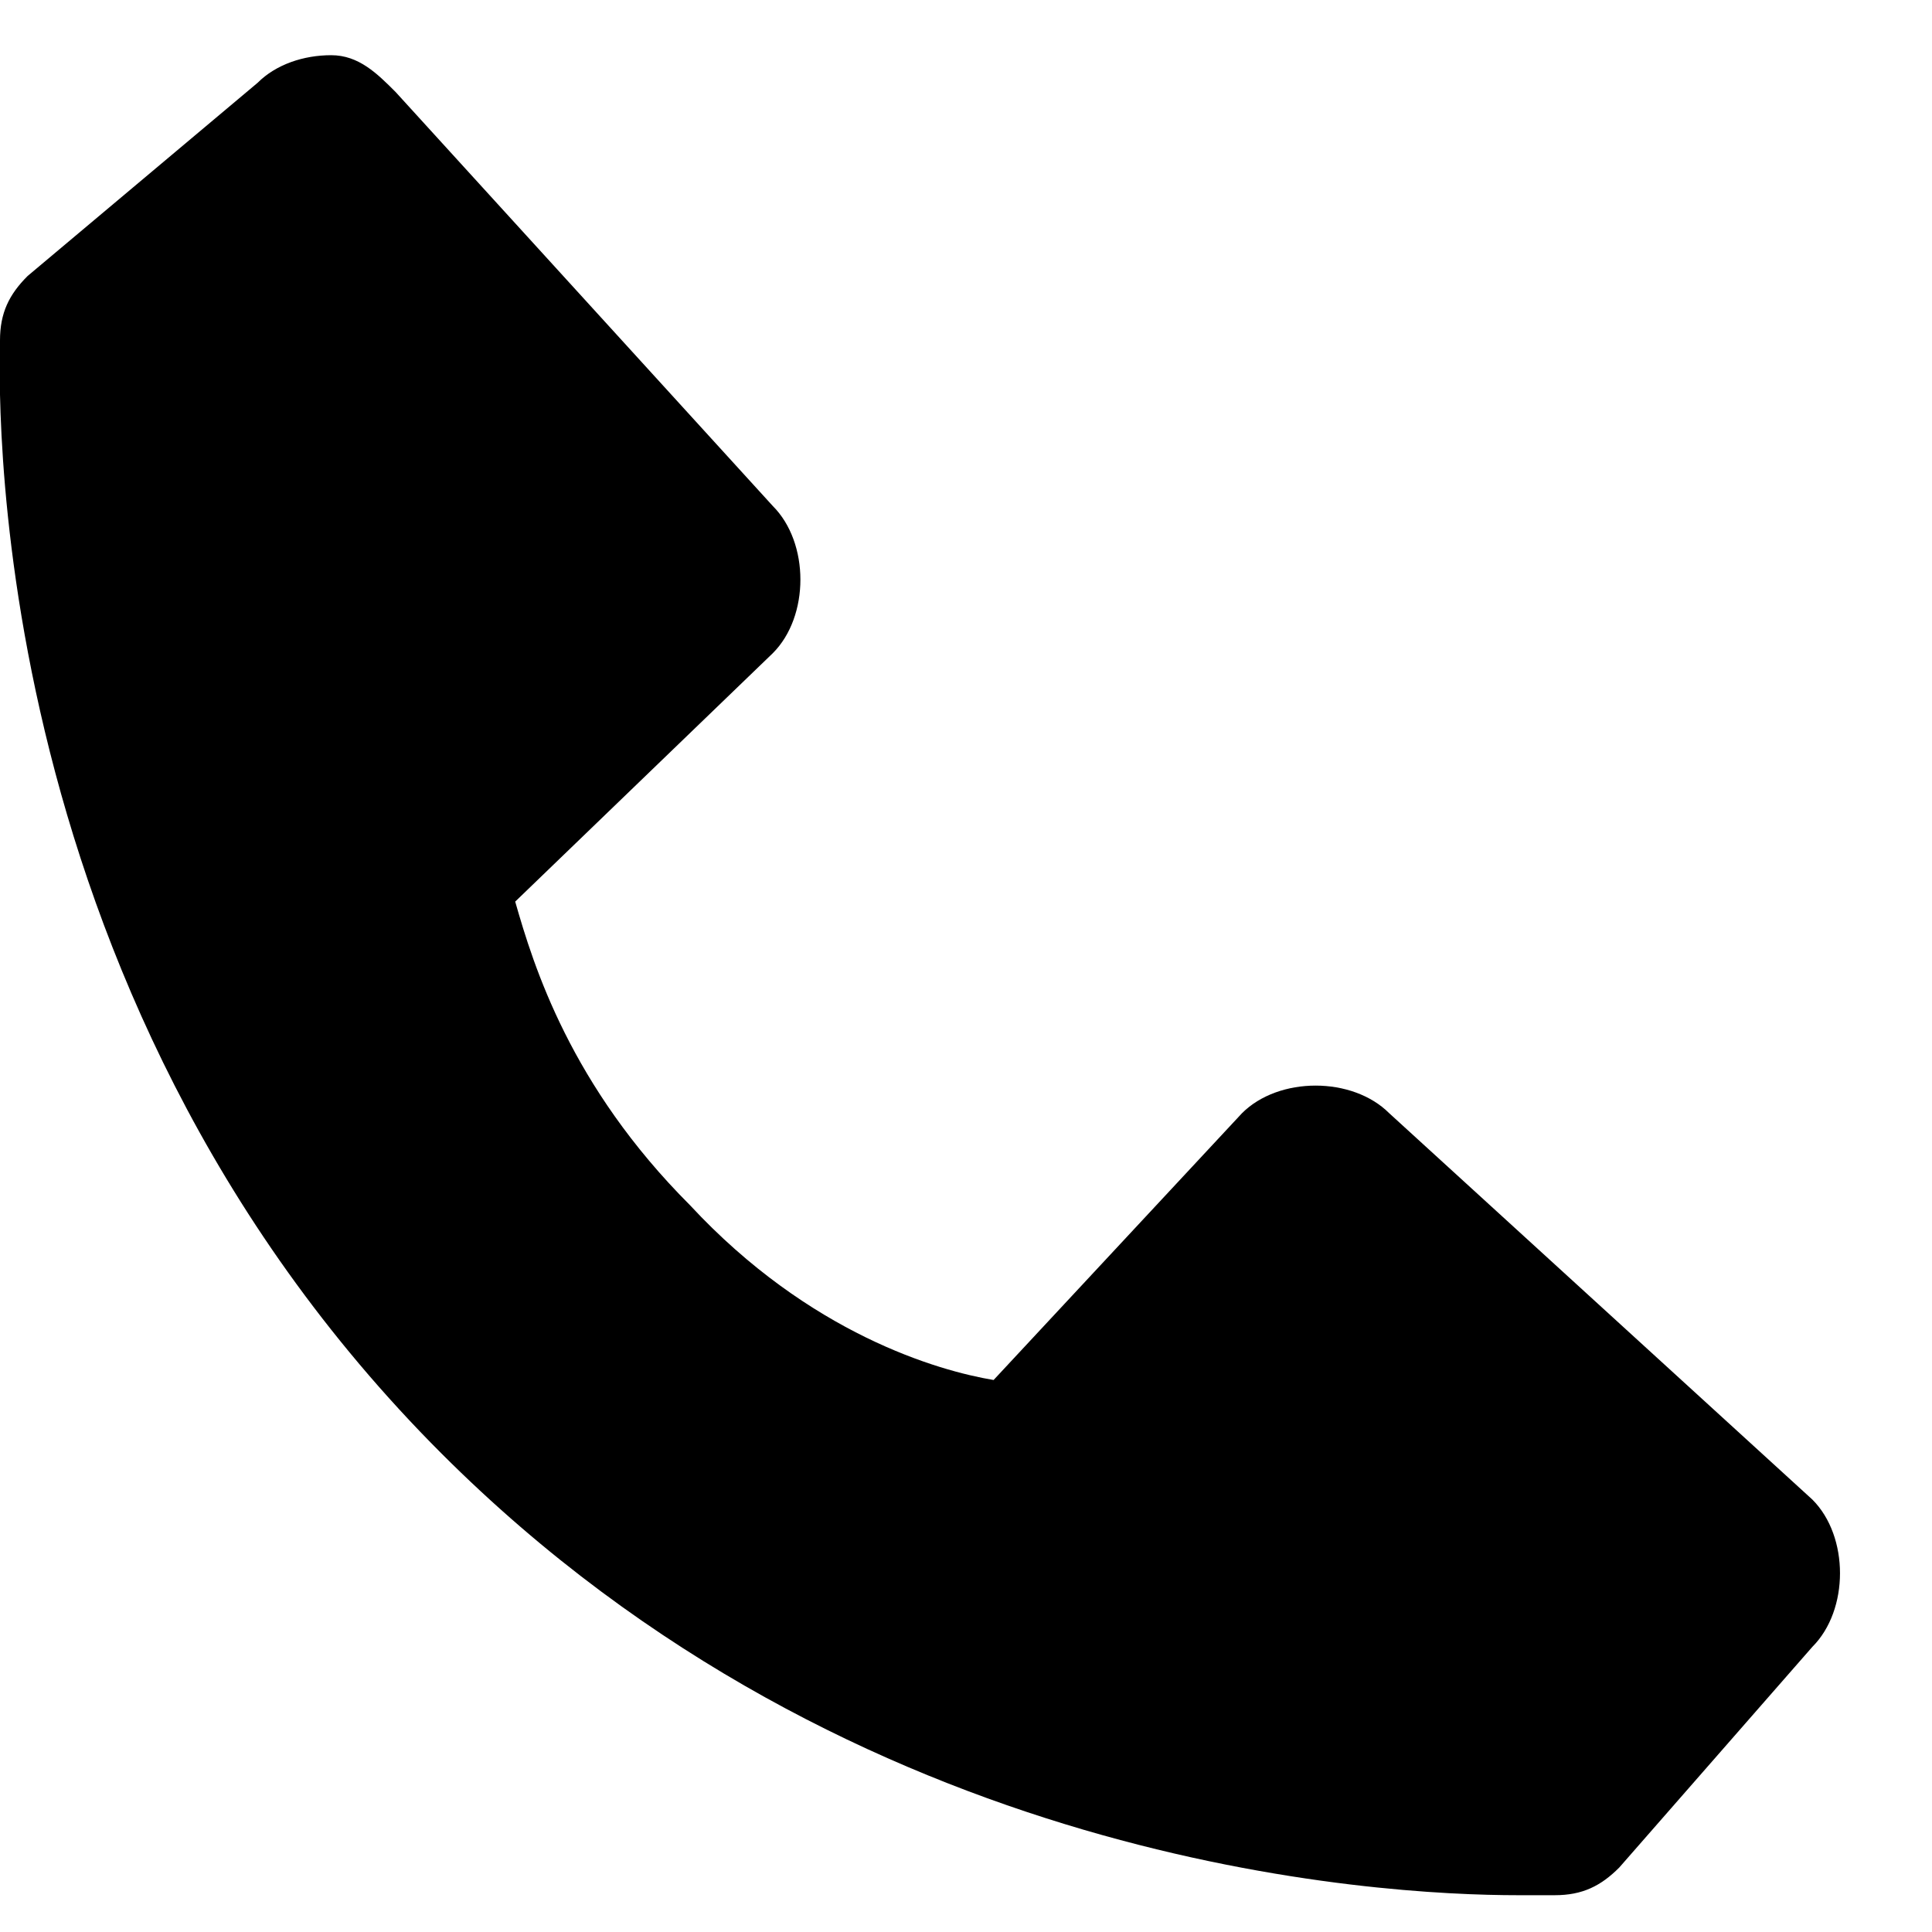
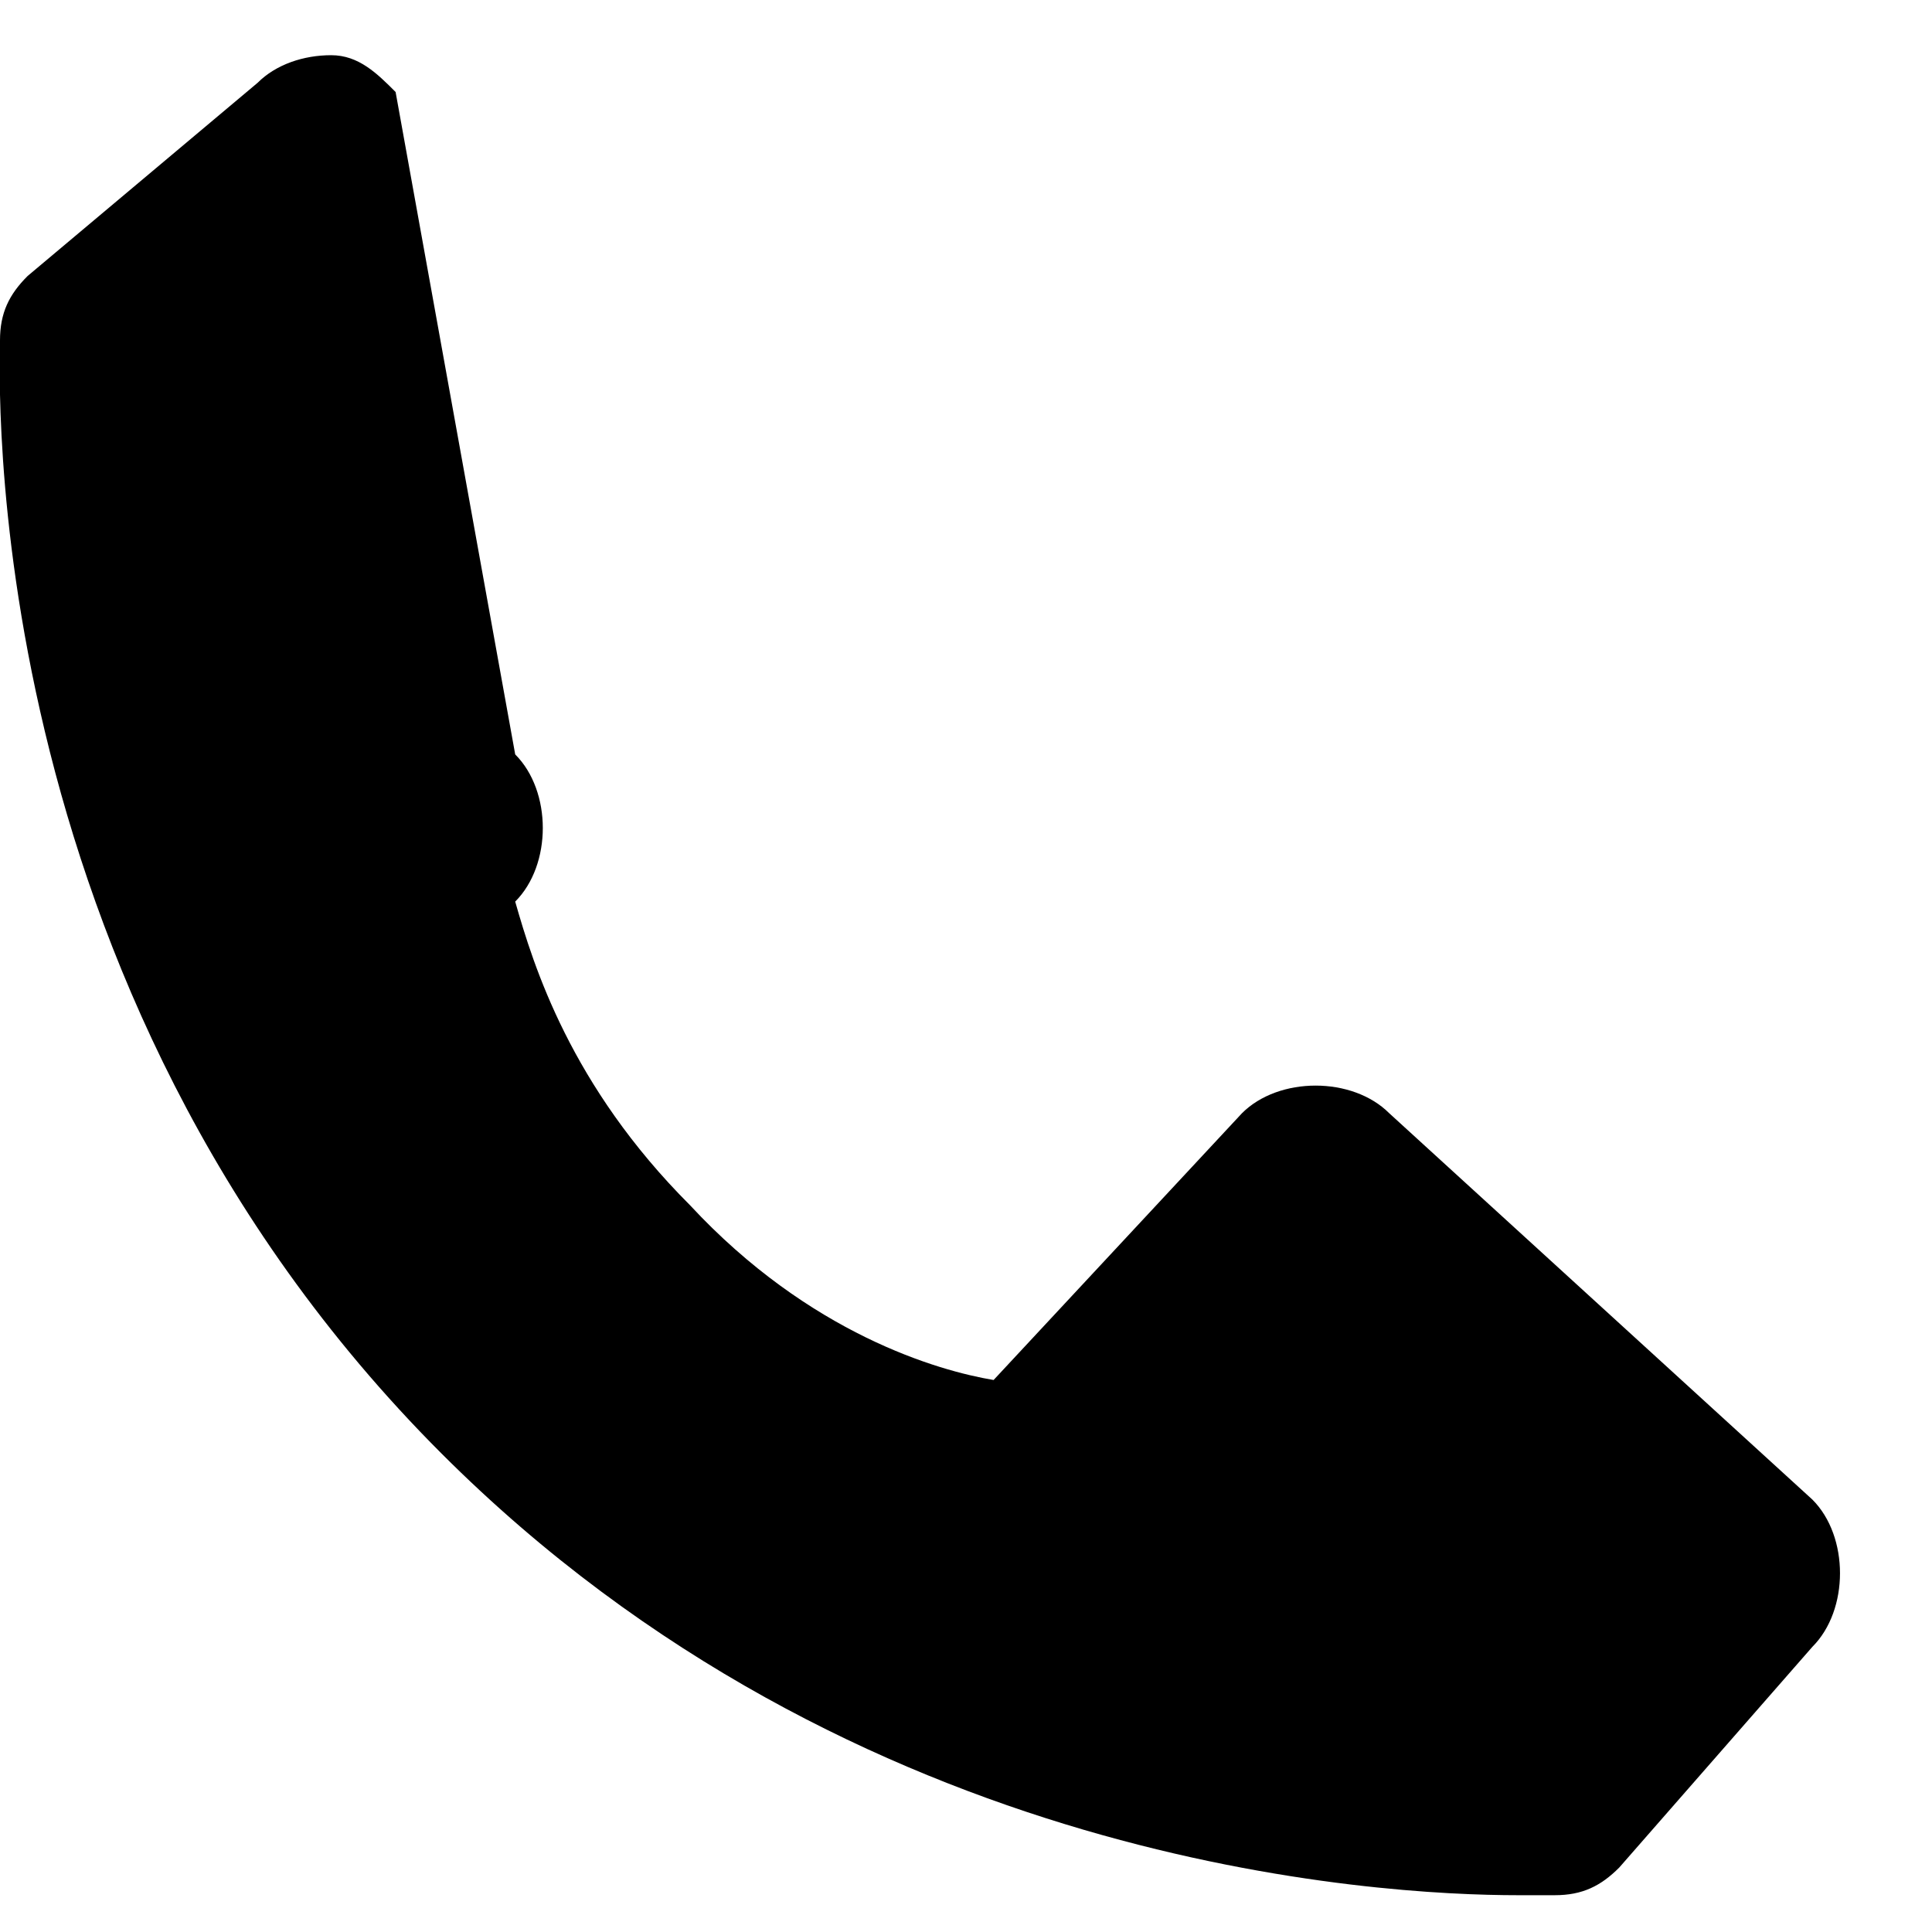
<svg xmlns="http://www.w3.org/2000/svg" version="1.1" id="Слой_1" x="0px" y="0px" viewBox="0 0 21 21" style="enable-background:new 0 0 21 21;" xml:space="preserve">
-   <path d="M19.7,16.3l-4.6-4.2c-0.2-0.2-0.5-0.3-0.8-0.3c-0.3,0-0.6,0.1-0.8,0.3L10.8,15c-0.6-0.1-2-0.5-3.3-1.9 c-1.3-1.3-1.7-2.6-1.9-3.3l2.8-2.7c0.2-0.2,0.3-0.5,0.3-0.8c0-0.3-0.1-0.6-0.3-0.8L4.3,1C4.1,0.8,3.9,0.6,3.6,0.6 C3.3,0.6,3,0.7,2.8,0.9L0.3,3C0.1,3.2,0,3.4,0,3.7C0,4-0.3,10.7,4.8,15.8c4.5,4.5,10.2,4.8,11.7,4.8c0.2,0,0.4,0,0.4,0 c0.3,0,0.5-0.1,0.7-0.3l2.1-2.4c0.2-0.2,0.3-0.5,0.3-0.8C20,16.8,19.9,16.5,19.7,16.3z" />
+   <path d="M19.7,16.3l-4.6-4.2c-0.2-0.2-0.5-0.3-0.8-0.3c-0.3,0-0.6,0.1-0.8,0.3L10.8,15c-0.6-0.1-2-0.5-3.3-1.9 c-1.3-1.3-1.7-2.6-1.9-3.3c0.2-0.2,0.3-0.5,0.3-0.8c0-0.3-0.1-0.6-0.3-0.8L4.3,1C4.1,0.8,3.9,0.6,3.6,0.6 C3.3,0.6,3,0.7,2.8,0.9L0.3,3C0.1,3.2,0,3.4,0,3.7C0,4-0.3,10.7,4.8,15.8c4.5,4.5,10.2,4.8,11.7,4.8c0.2,0,0.4,0,0.4,0 c0.3,0,0.5-0.1,0.7-0.3l2.1-2.4c0.2-0.2,0.3-0.5,0.3-0.8C20,16.8,19.9,16.5,19.7,16.3z" />
</svg>